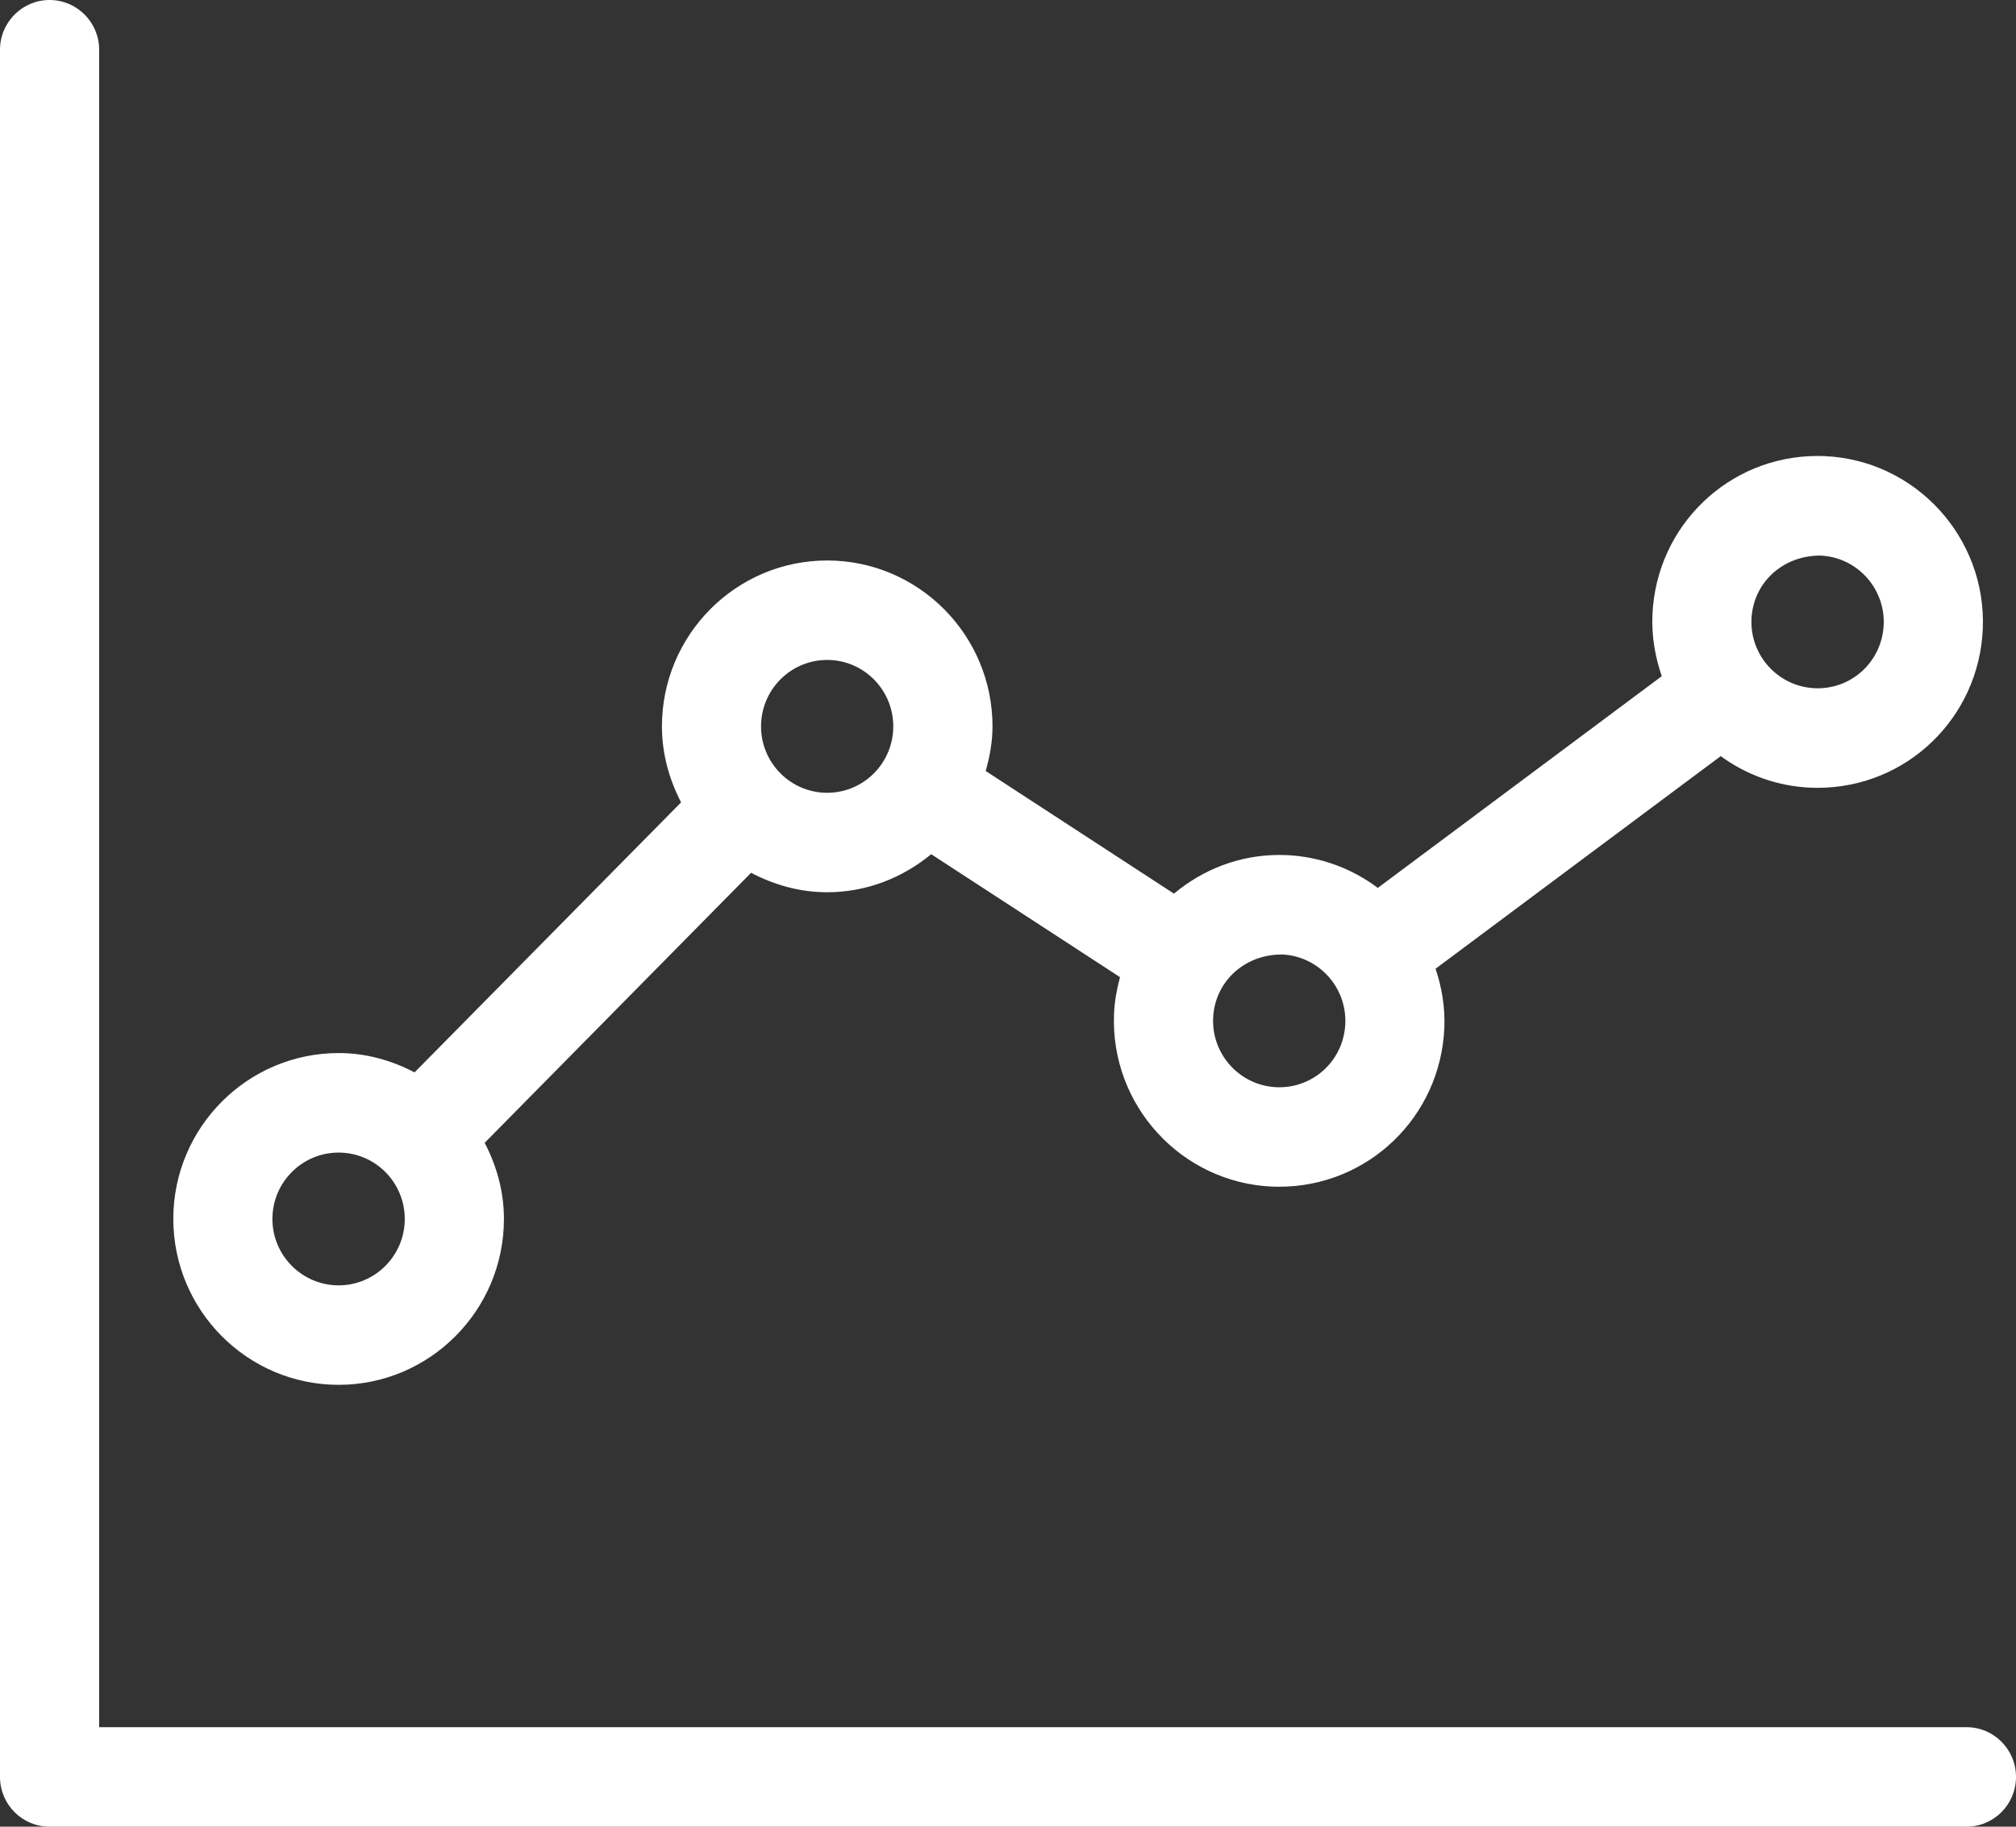
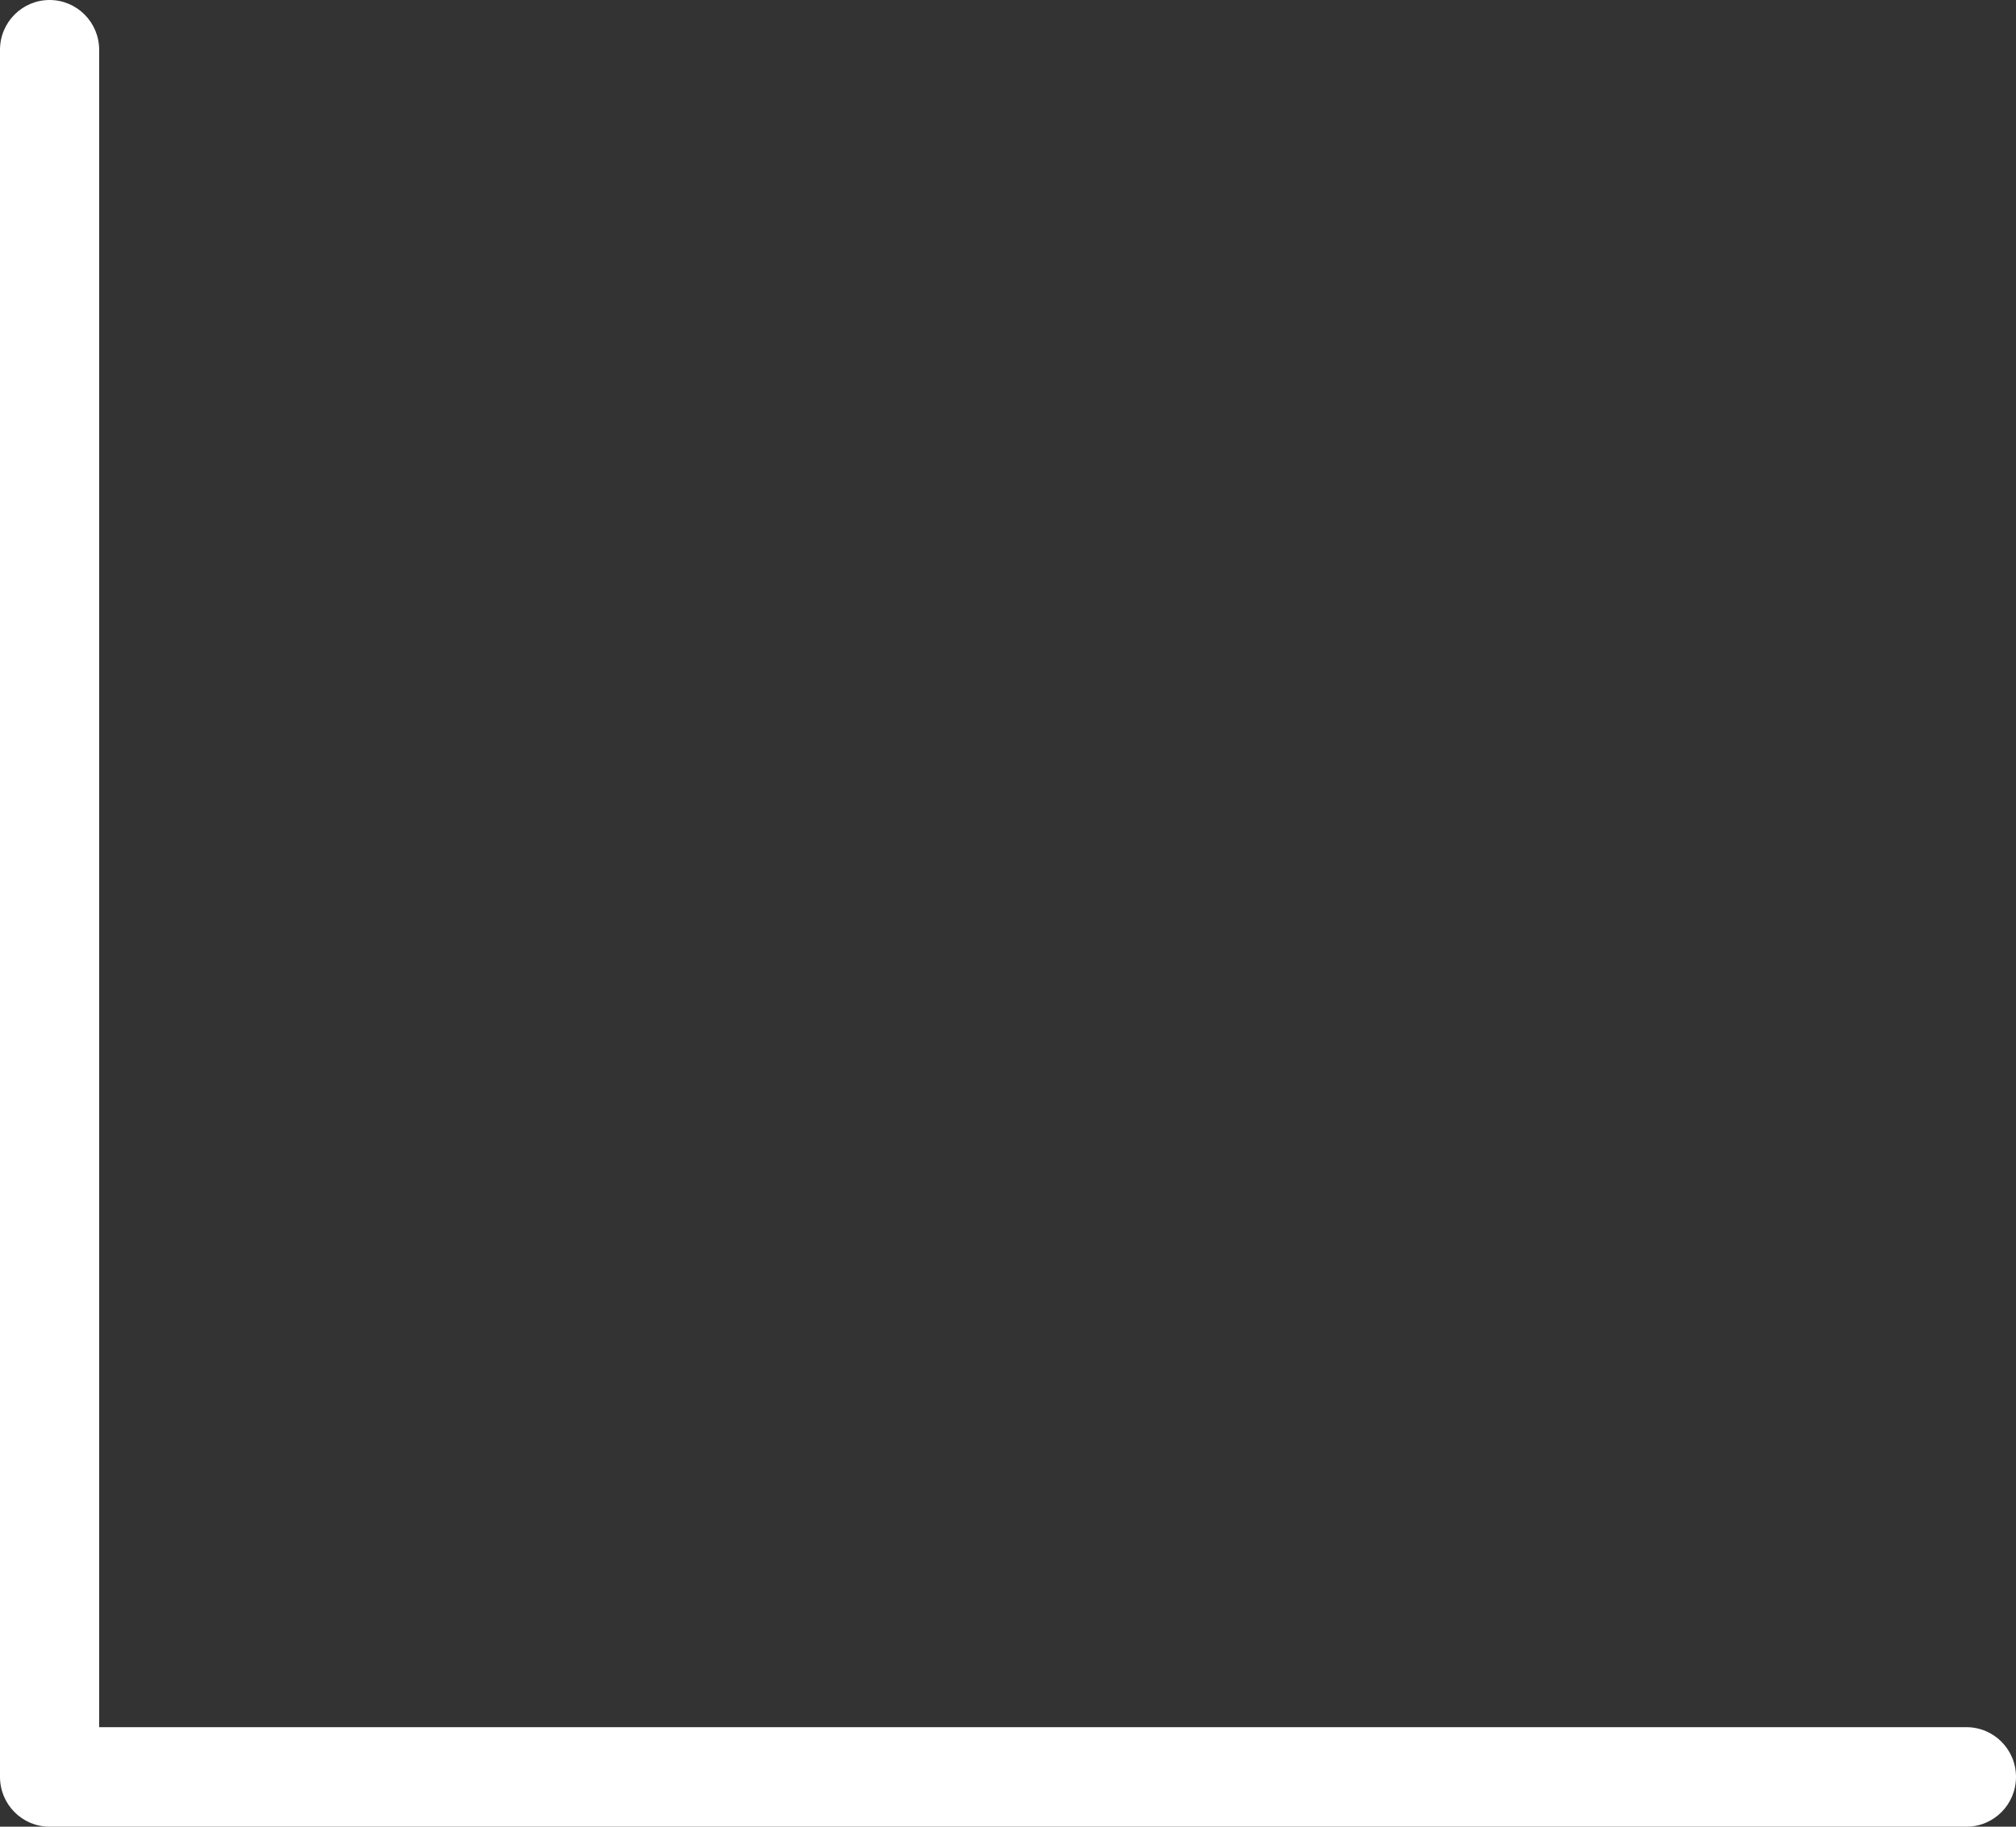
<svg xmlns="http://www.w3.org/2000/svg" width="32" height="29" viewBox="0 0 32 29" fill="none">
  <rect x="0" y="0" width="32" height="29" fill="#333333" stroke="none" />
  <path d="M0.787 0C0.353 0 0 0.354 0 0.79V28.21C0 28.646 0.352 29 0.787 29H31.213C31.648 29 32 28.646 32 28.21C32 27.773 31.648 27.42 31.213 27.42H1.574V0.79C1.574 0.354 1.221 0 0.787 0Z" fill="white" />
-   <path d="M28.742 12.505C28.753 12.505 28.841 12.507 28.852 12.507C30.261 12.507 31.413 11.399 31.473 9.983C31.532 8.533 30.406 7.303 28.959 7.241C28.948 7.241 28.86 7.239 28.849 7.239C27.44 7.239 26.288 8.348 26.229 9.763C26.215 10.104 26.273 10.431 26.377 10.735L21.87 14.096C21.463 13.79 20.962 13.599 20.415 13.575C20.404 13.575 20.315 13.573 20.305 13.573C19.666 13.573 19.089 13.808 18.634 14.187L15.646 12.24C15.71 12.014 15.754 11.778 15.754 11.532C15.754 10.079 14.577 8.898 13.13 8.898C11.683 8.898 10.507 10.079 10.507 11.532C10.507 11.969 10.623 12.375 10.811 12.738L6.58 17.025C6.218 16.835 5.812 16.718 5.375 16.718C3.928 16.718 2.751 17.899 2.751 19.351C2.751 20.803 3.928 21.985 5.375 21.985C6.822 21.985 7.999 20.803 7.999 19.351C7.999 18.913 7.882 18.506 7.693 18.143L11.922 13.856C12.286 14.047 12.691 14.165 13.13 14.165C13.759 14.165 14.329 13.933 14.781 13.561L17.778 15.513C17.728 15.701 17.691 15.894 17.683 16.096C17.623 17.546 18.749 18.776 20.195 18.838C20.206 18.838 20.294 18.84 20.305 18.84C21.716 18.84 22.867 17.731 22.926 16.316C22.94 15.988 22.885 15.674 22.787 15.379L27.313 12.004C27.717 12.299 28.206 12.482 28.742 12.505ZM28.892 8.82H28.894C29.473 8.844 29.924 9.337 29.9 9.917C29.876 10.484 29.416 10.927 28.852 10.927L28.807 10.926C28.228 10.901 27.777 10.41 27.801 9.829C27.825 9.263 28.285 8.82 28.892 8.82ZM5.375 20.406C4.796 20.406 4.324 19.933 4.324 19.352C4.324 18.77 4.795 18.298 5.375 18.298C5.954 18.298 6.425 18.77 6.425 19.352C6.425 19.933 5.954 20.406 5.375 20.406ZM13.13 12.586C12.55 12.586 12.08 12.113 12.08 11.532C12.08 10.95 12.55 10.477 13.13 10.477C13.709 10.477 14.179 10.95 14.179 11.532C14.179 12.113 13.709 12.586 13.13 12.586ZM20.306 17.261L20.261 17.26C19.683 17.235 19.232 16.743 19.256 16.163C19.28 15.597 19.739 15.153 20.347 15.153H20.349C20.928 15.178 21.378 15.67 21.354 16.251C21.331 16.817 20.871 17.261 20.306 17.261Z" fill="white" />
</svg>